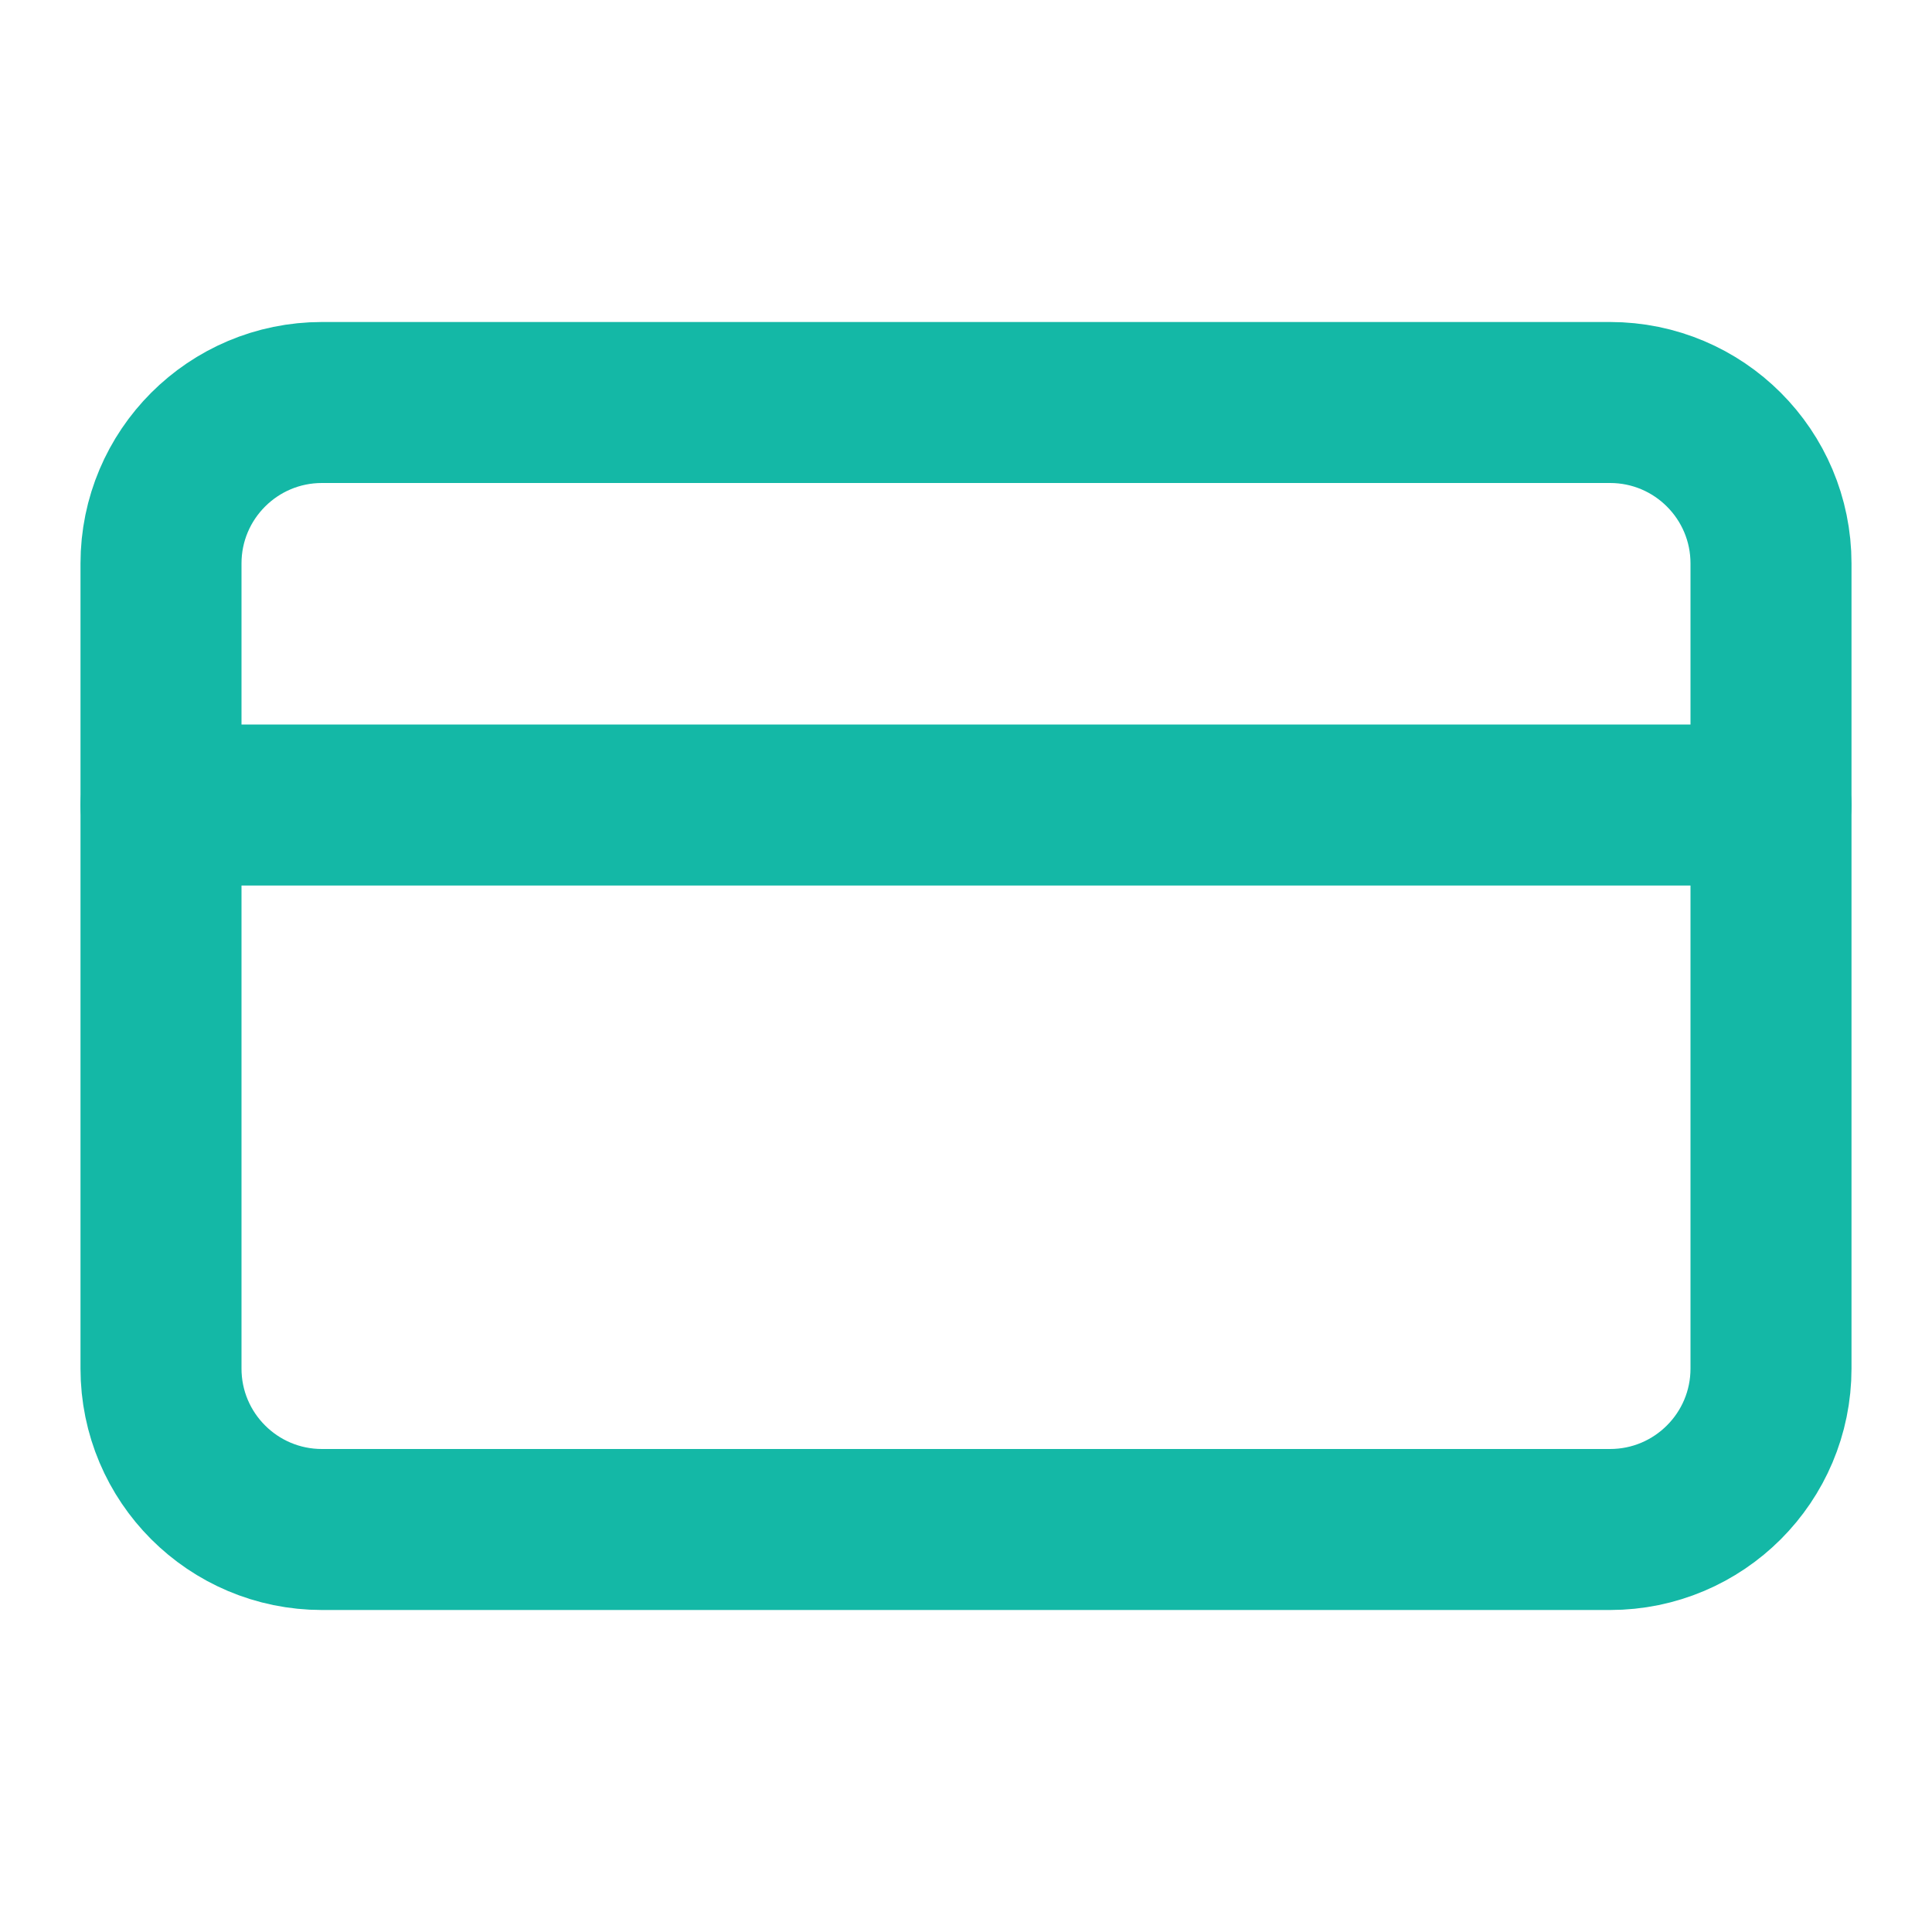
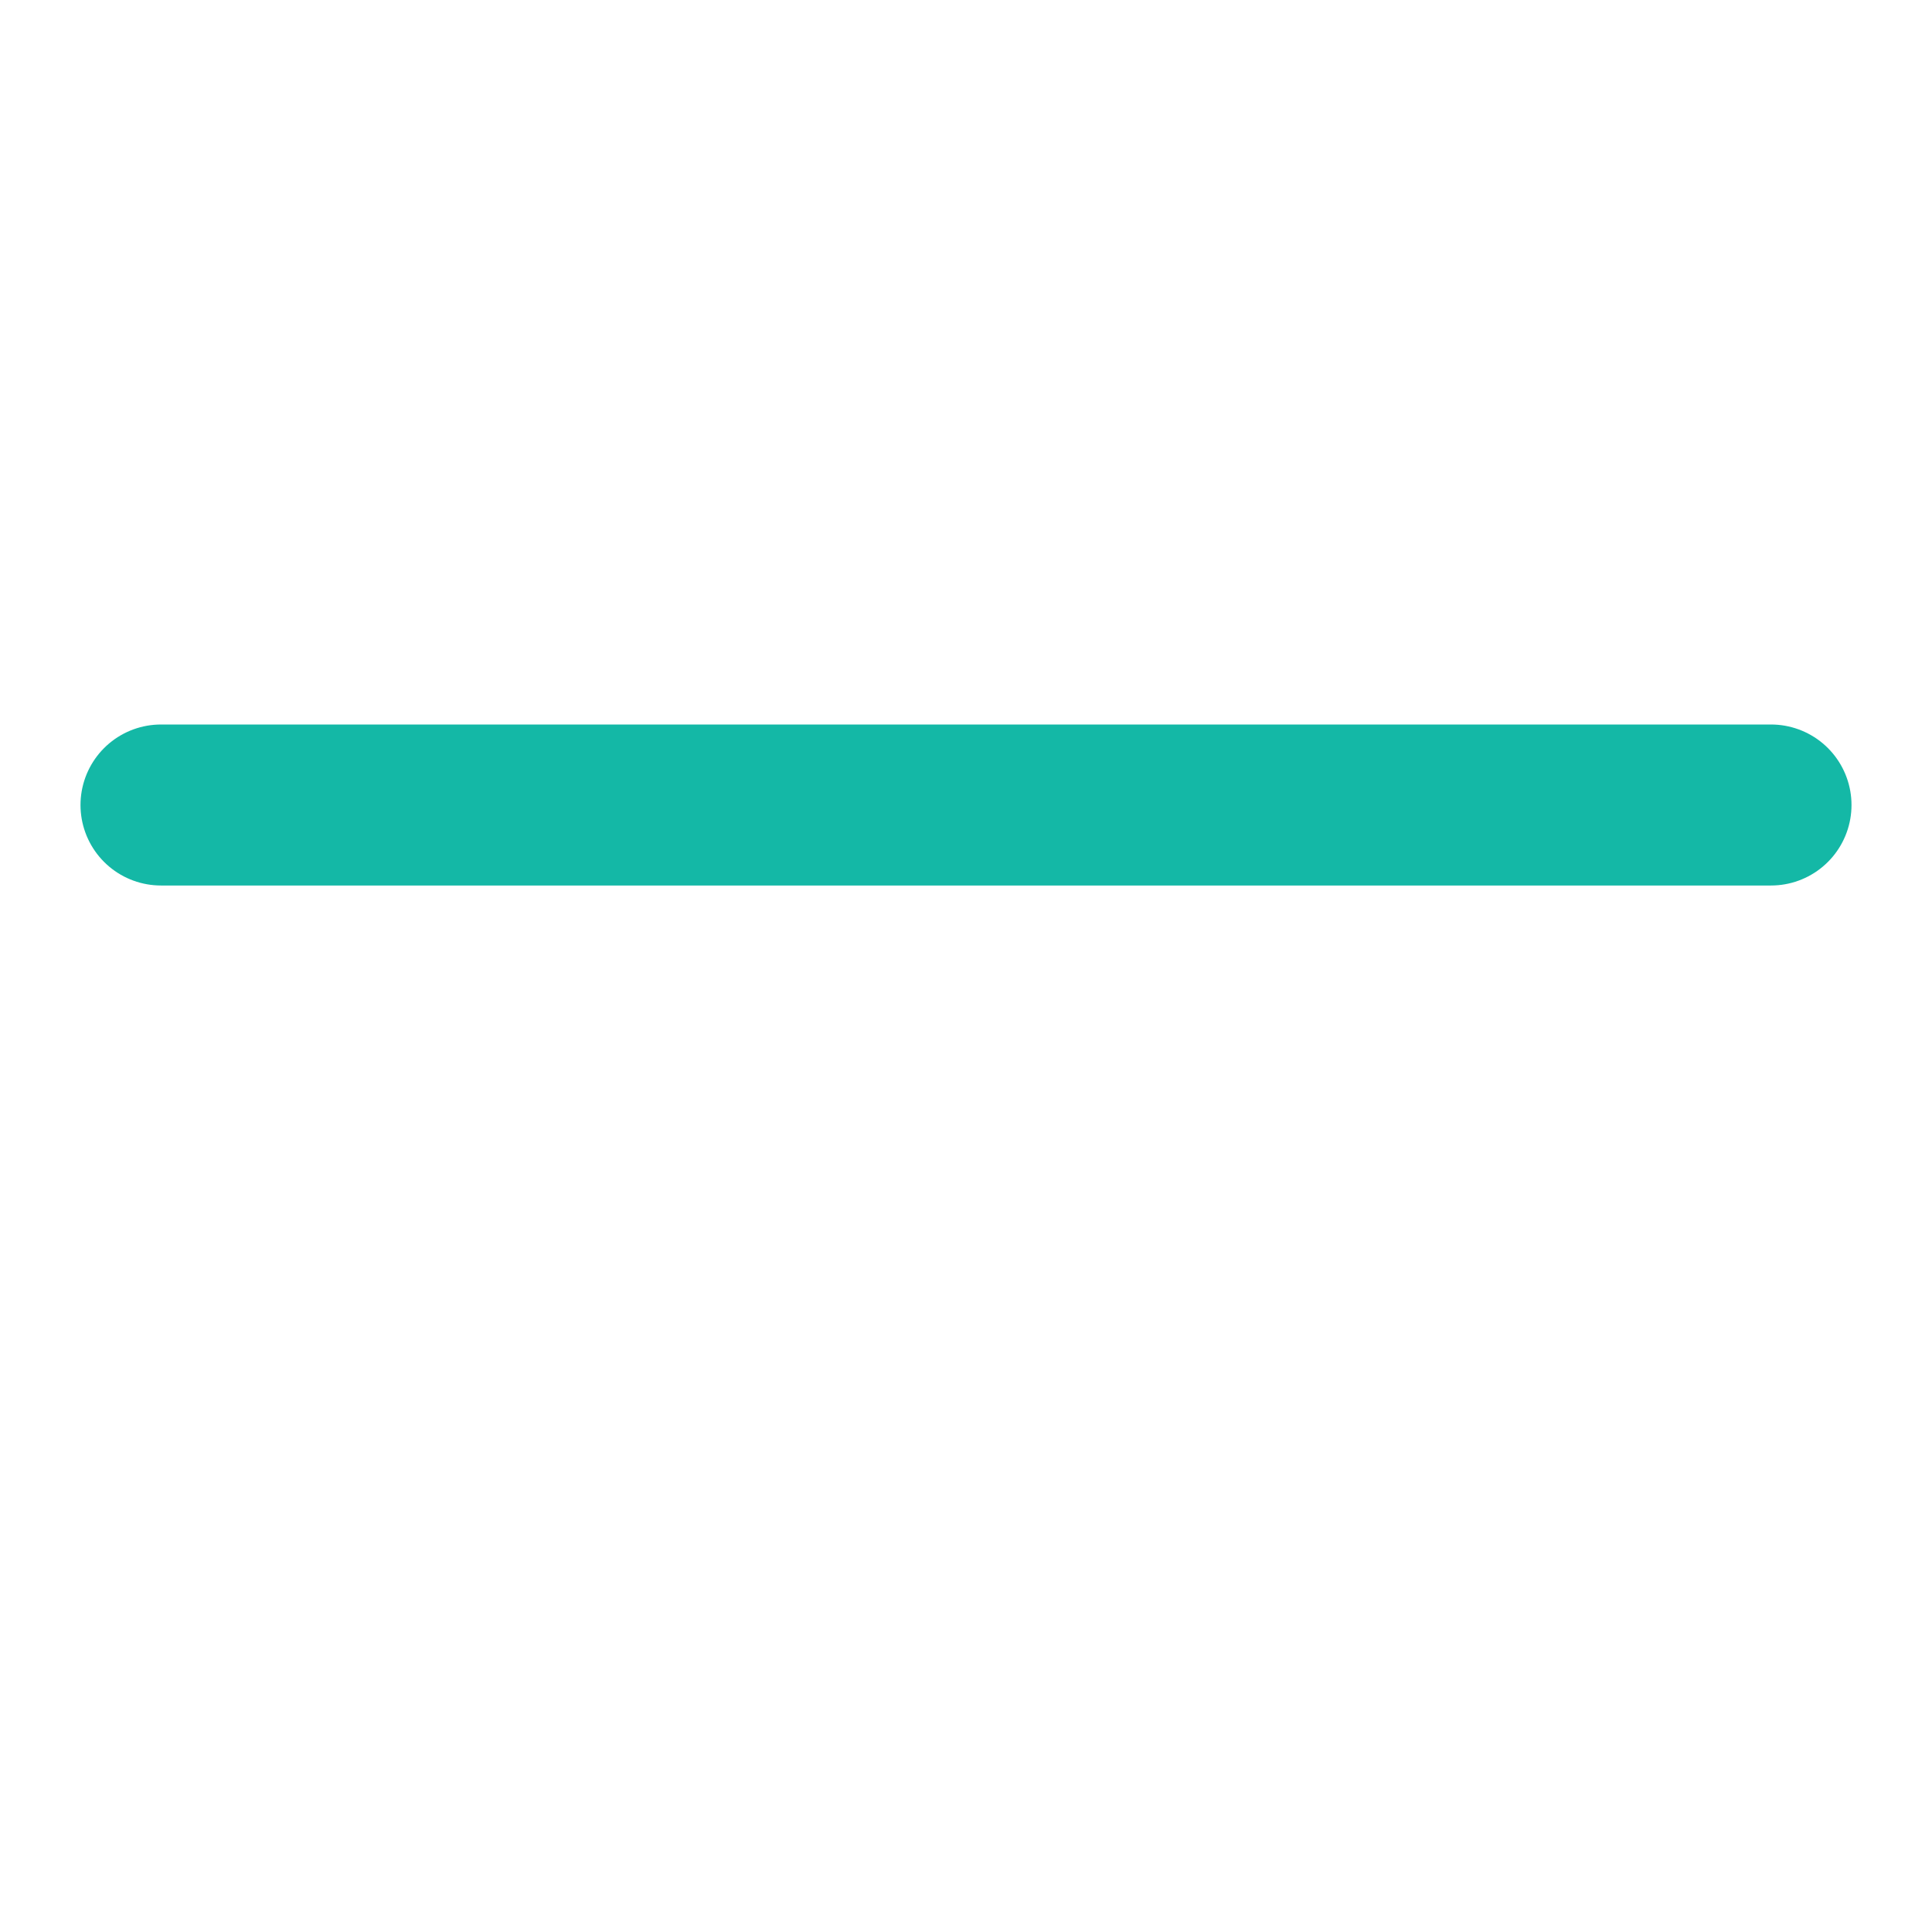
<svg xmlns="http://www.w3.org/2000/svg" width="24" height="24" viewBox="0 0 24 24" fill="none">
-   <path d="M20 5H4C2.895 5 2 5.895 2 7V17C2 18.105 2.895 19 4 19H20C21.105 19 22 18.105 22 17V7C22 5.895 21.105 5 20 5Z" stroke="#14B8A6" stroke-width="2" stroke-linecap="round" stroke-linejoin="round" />
  <path d="M2 10H22" stroke="#14B8A6" stroke-width="2" stroke-linecap="round" stroke-linejoin="round" />
</svg>